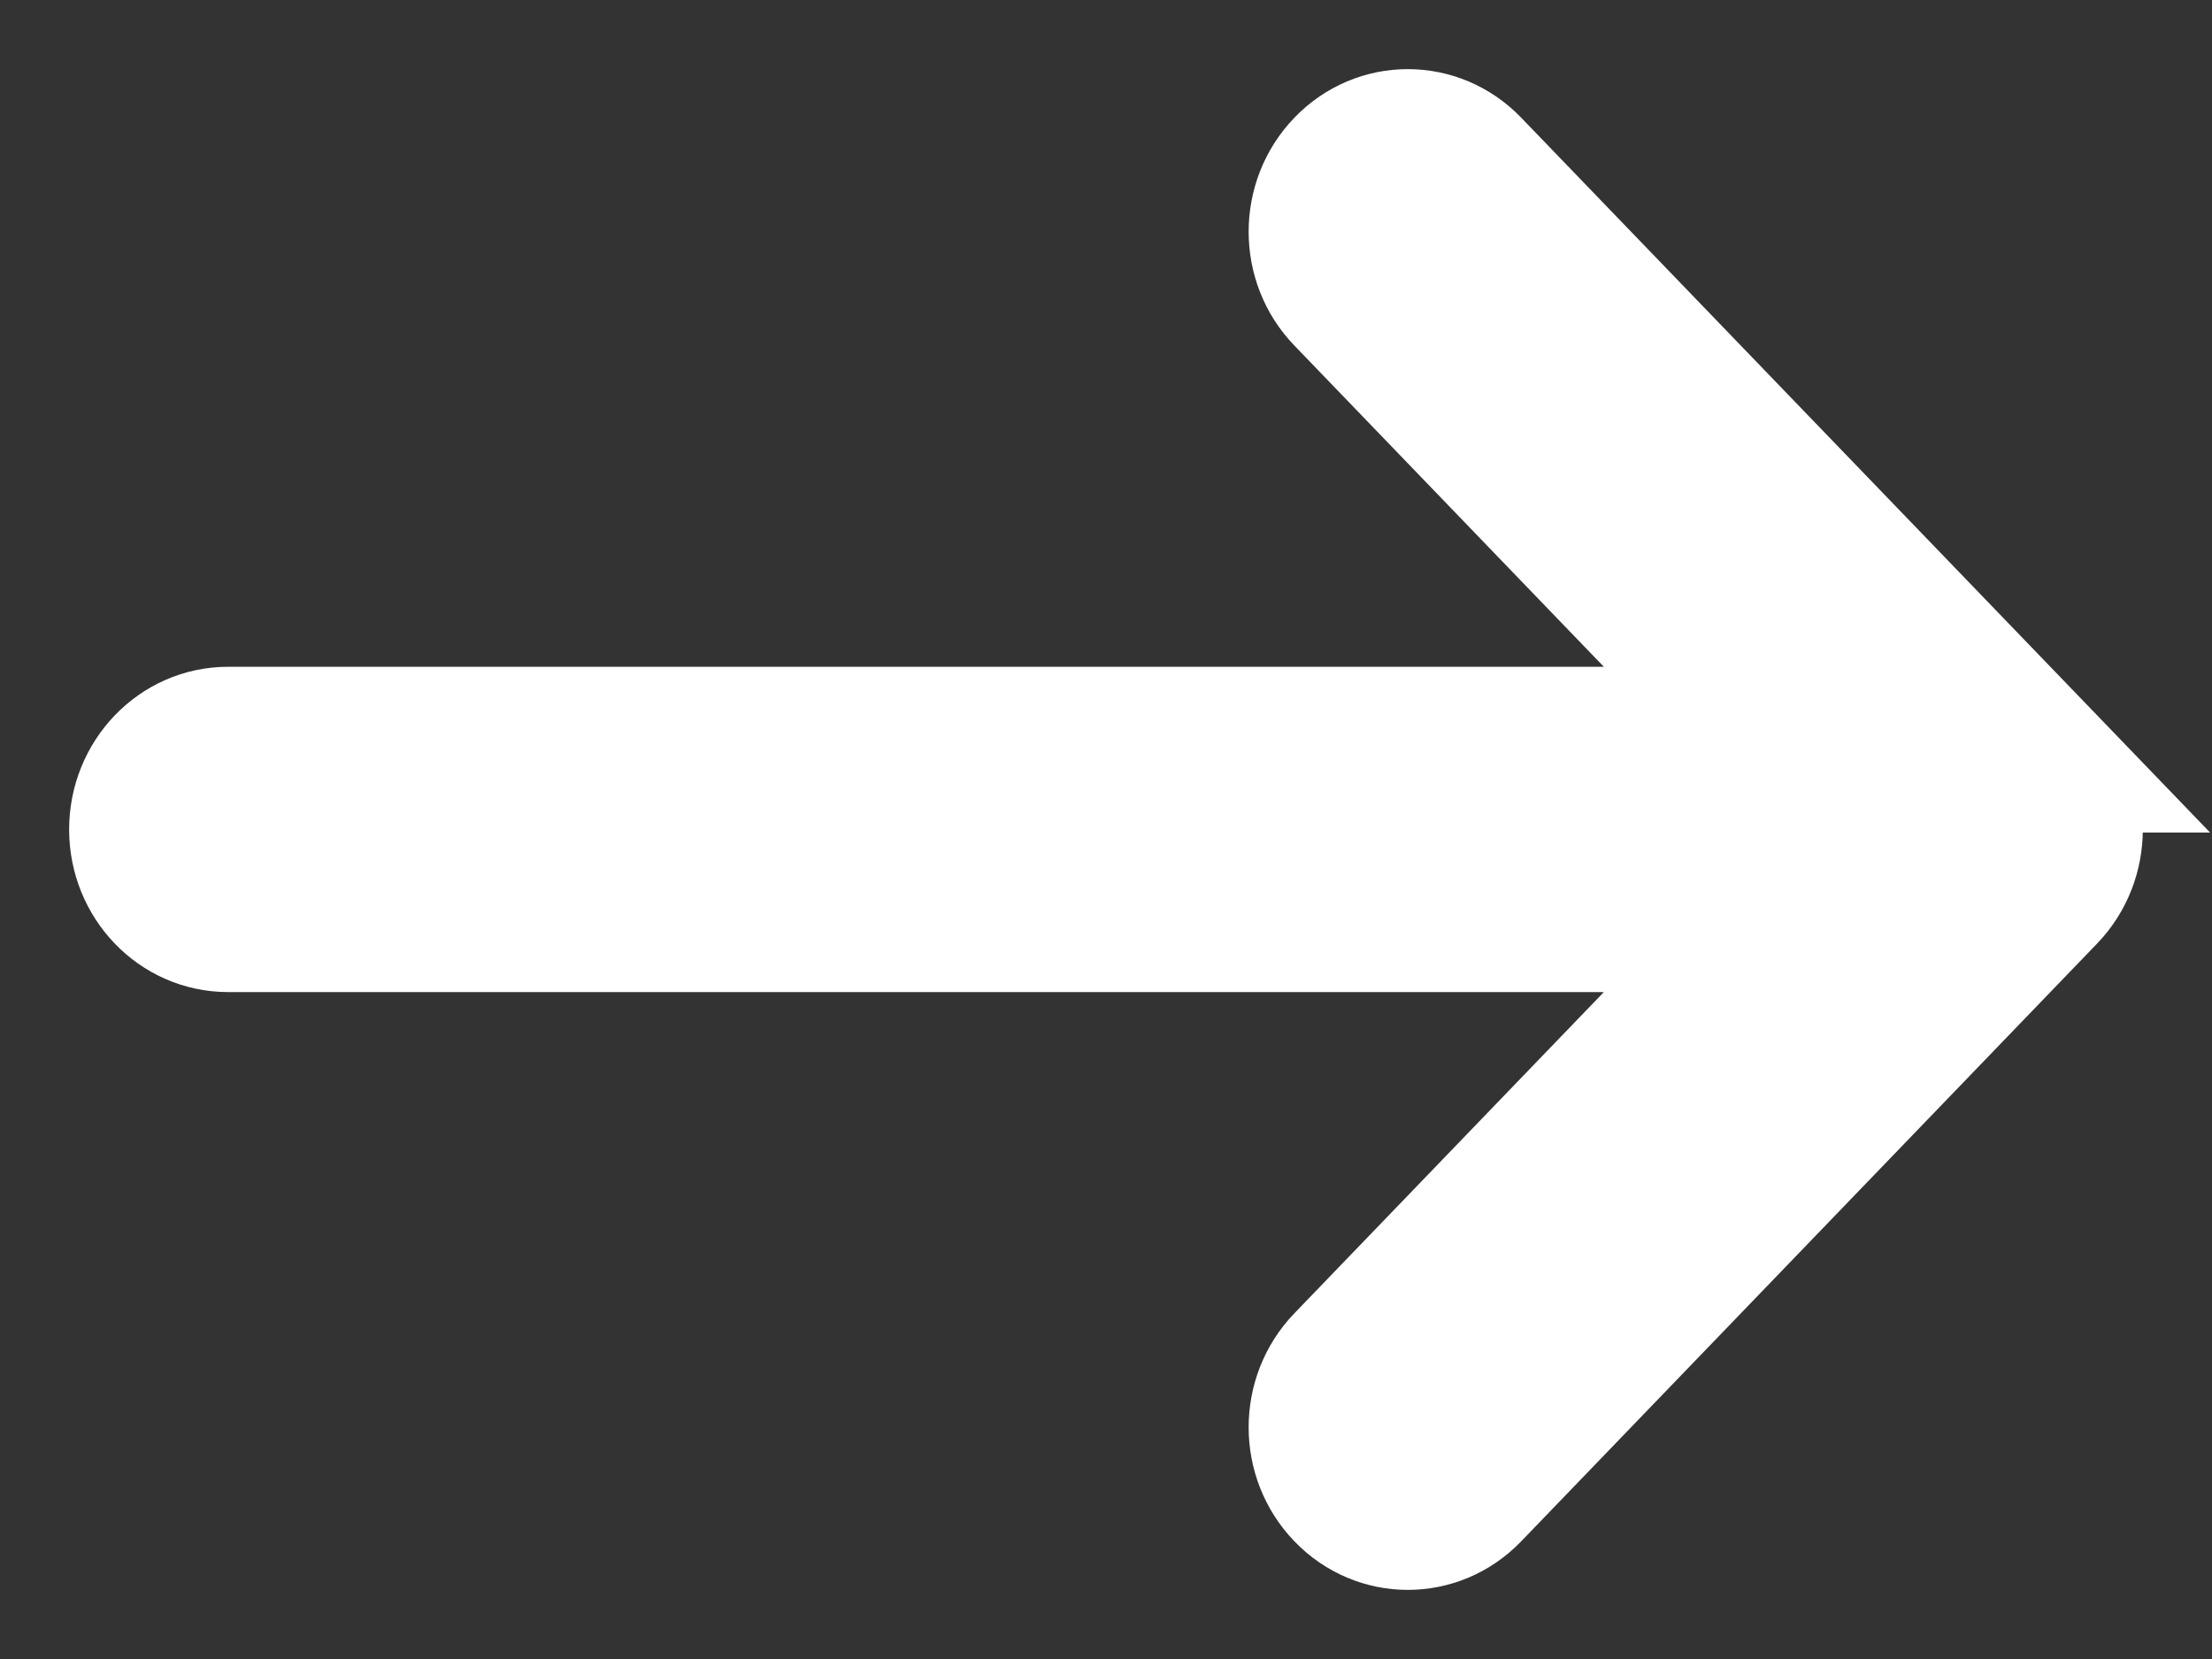
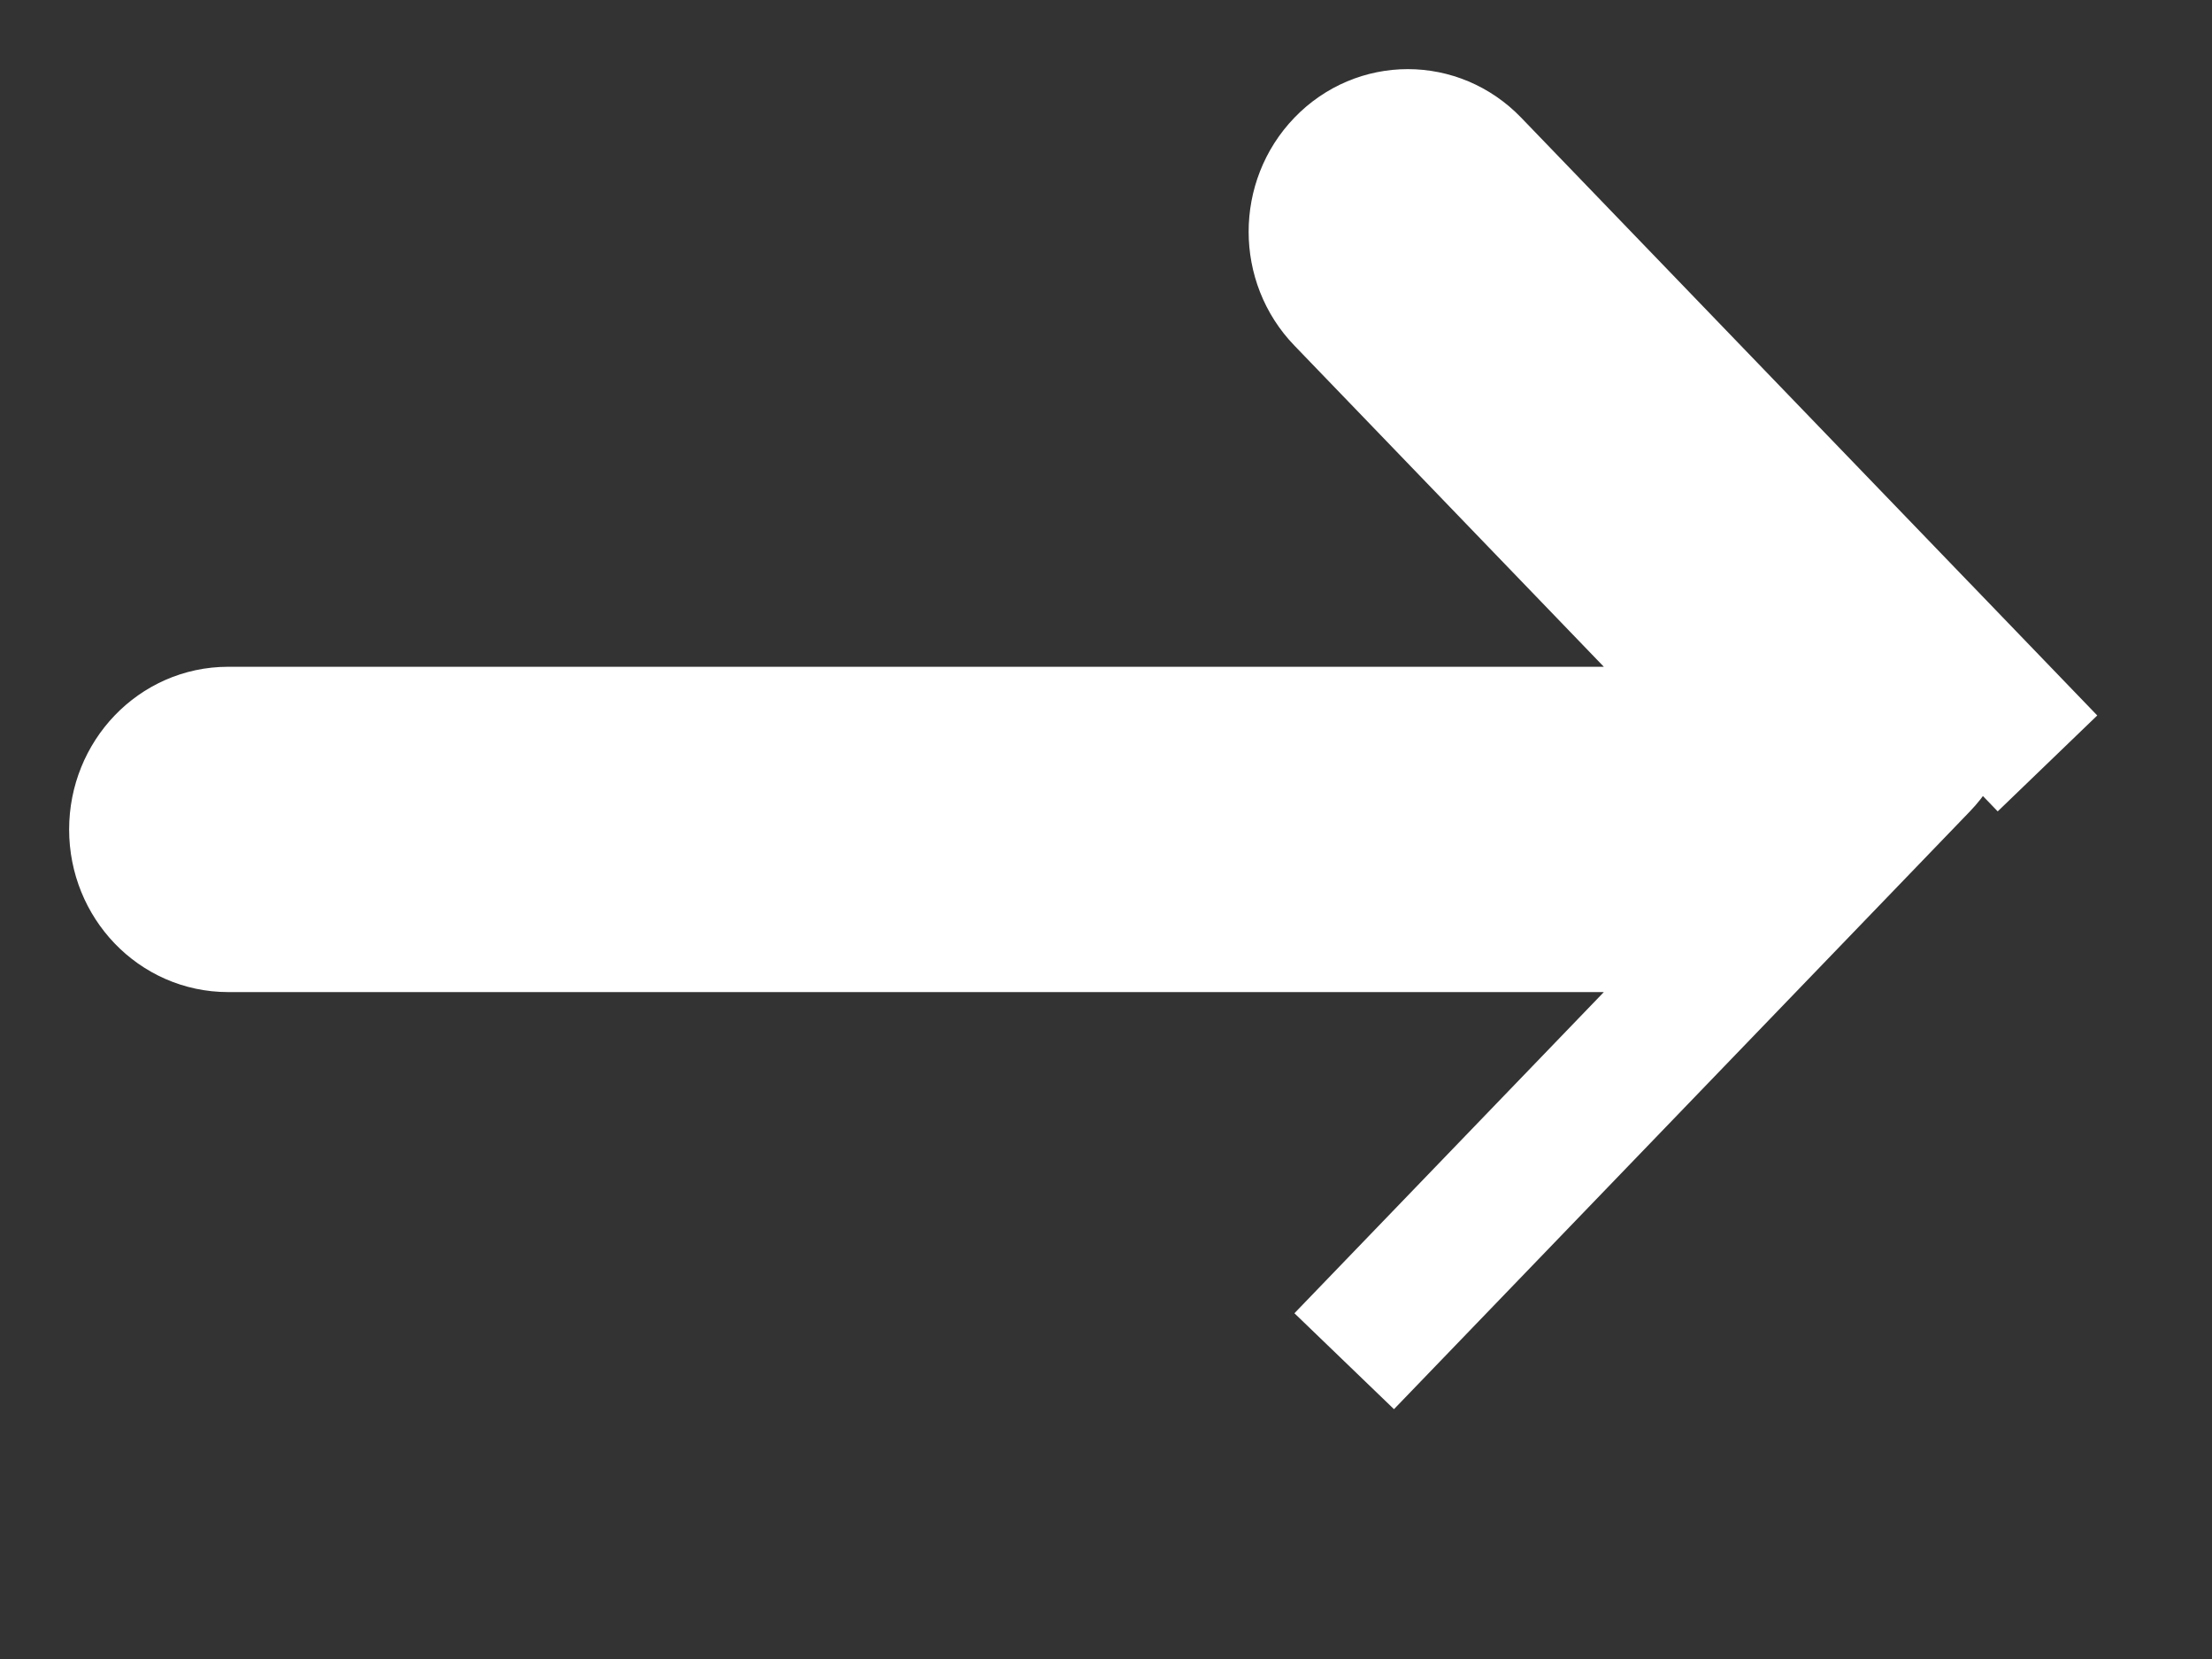
<svg xmlns="http://www.w3.org/2000/svg" width="16" height="12" viewBox="0 0 16 12">
  <rect x="0" y="0" width="16" height="12" fill="#333333" stroke="none" />
  <title>Shape</title>
-   <path d="M14.81 5.522l-4.167-4.324c-.254-.264-.666-.264-.92 0-.255.264-.255.692 0 .955l3.054 3.17H1.65c-.36 0-.65.304-.65.677 0 .373.29.676.65.676h11.127l-3.054 3.17c-.255.264-.255.692 0 .956.127.132.293.198.46.198.167 0 .333-.066.46-.198l4.166-4.324c.254-.264.254-.692 0-.956z" fill-rule="nonzero" stroke="#FFF" fill="#FFF" />
+   <path d="M14.81 5.522l-4.167-4.324c-.254-.264-.666-.264-.92 0-.255.264-.255.692 0 .955l3.054 3.17H1.65c-.36 0-.65.304-.65.677 0 .373.29.676.65.676h11.127l-3.054 3.17l4.166-4.324c.254-.264.254-.692 0-.956z" fill-rule="nonzero" stroke="#FFF" fill="#FFF" />
</svg>